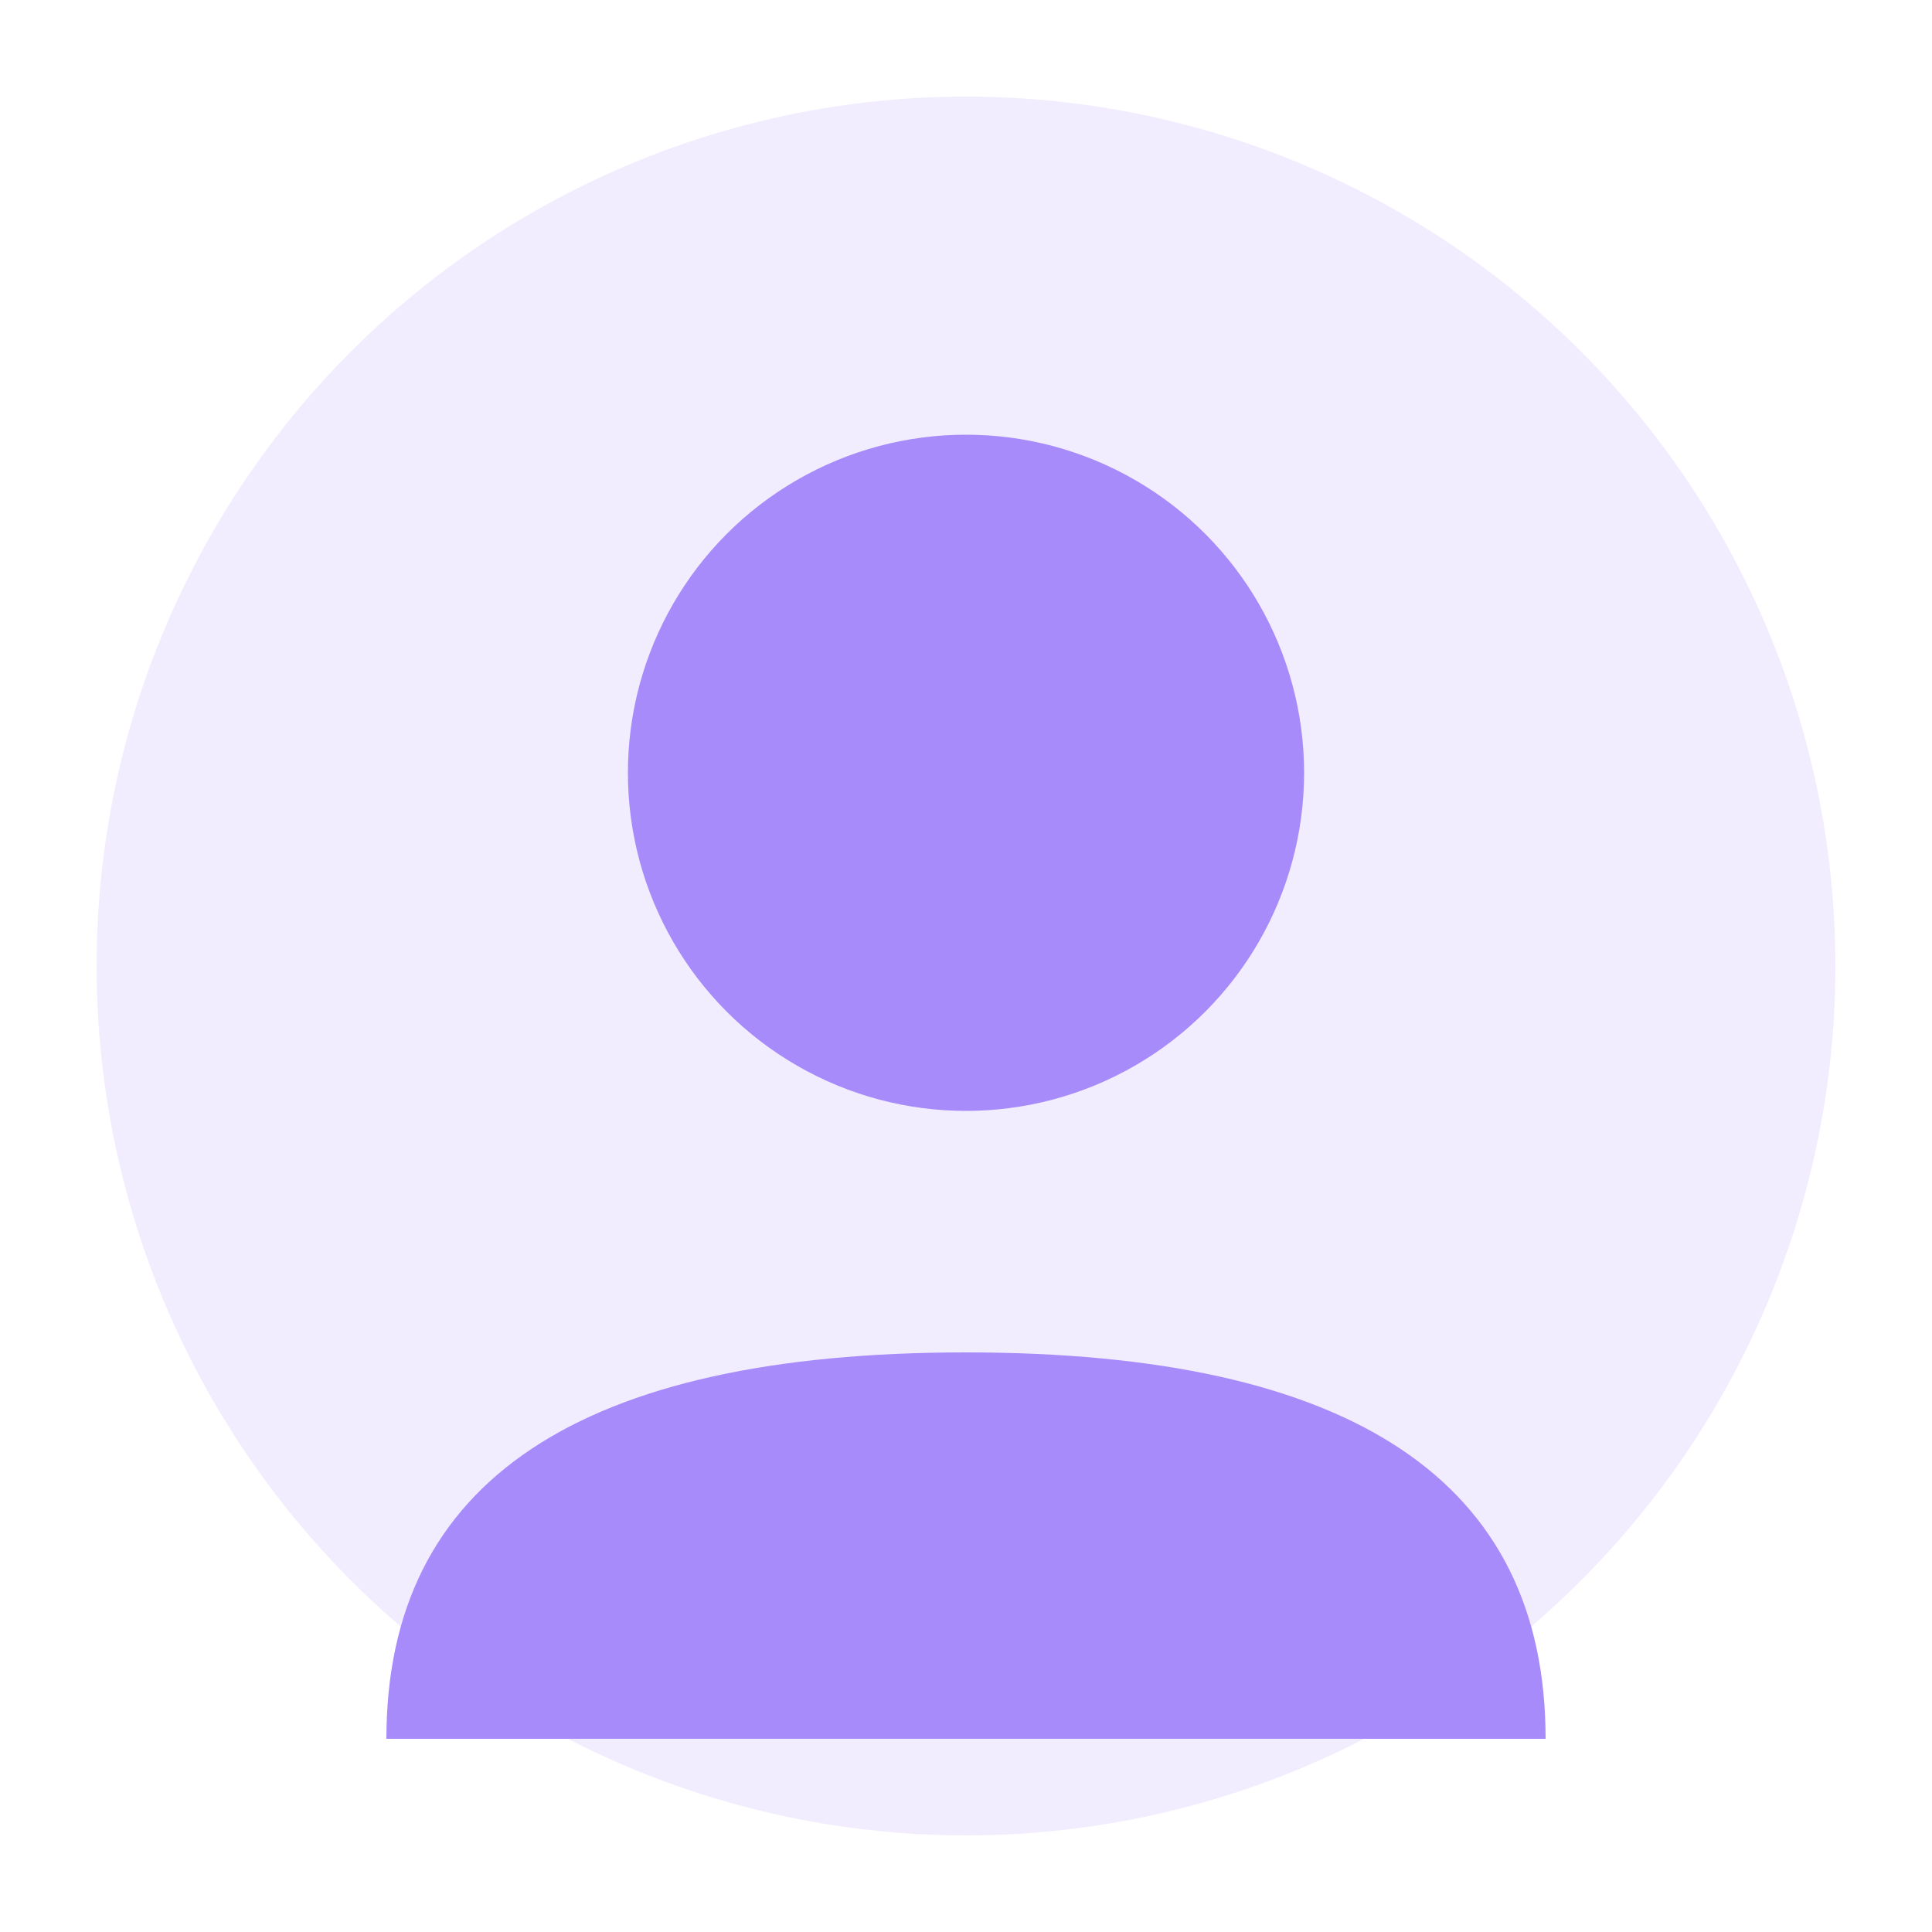
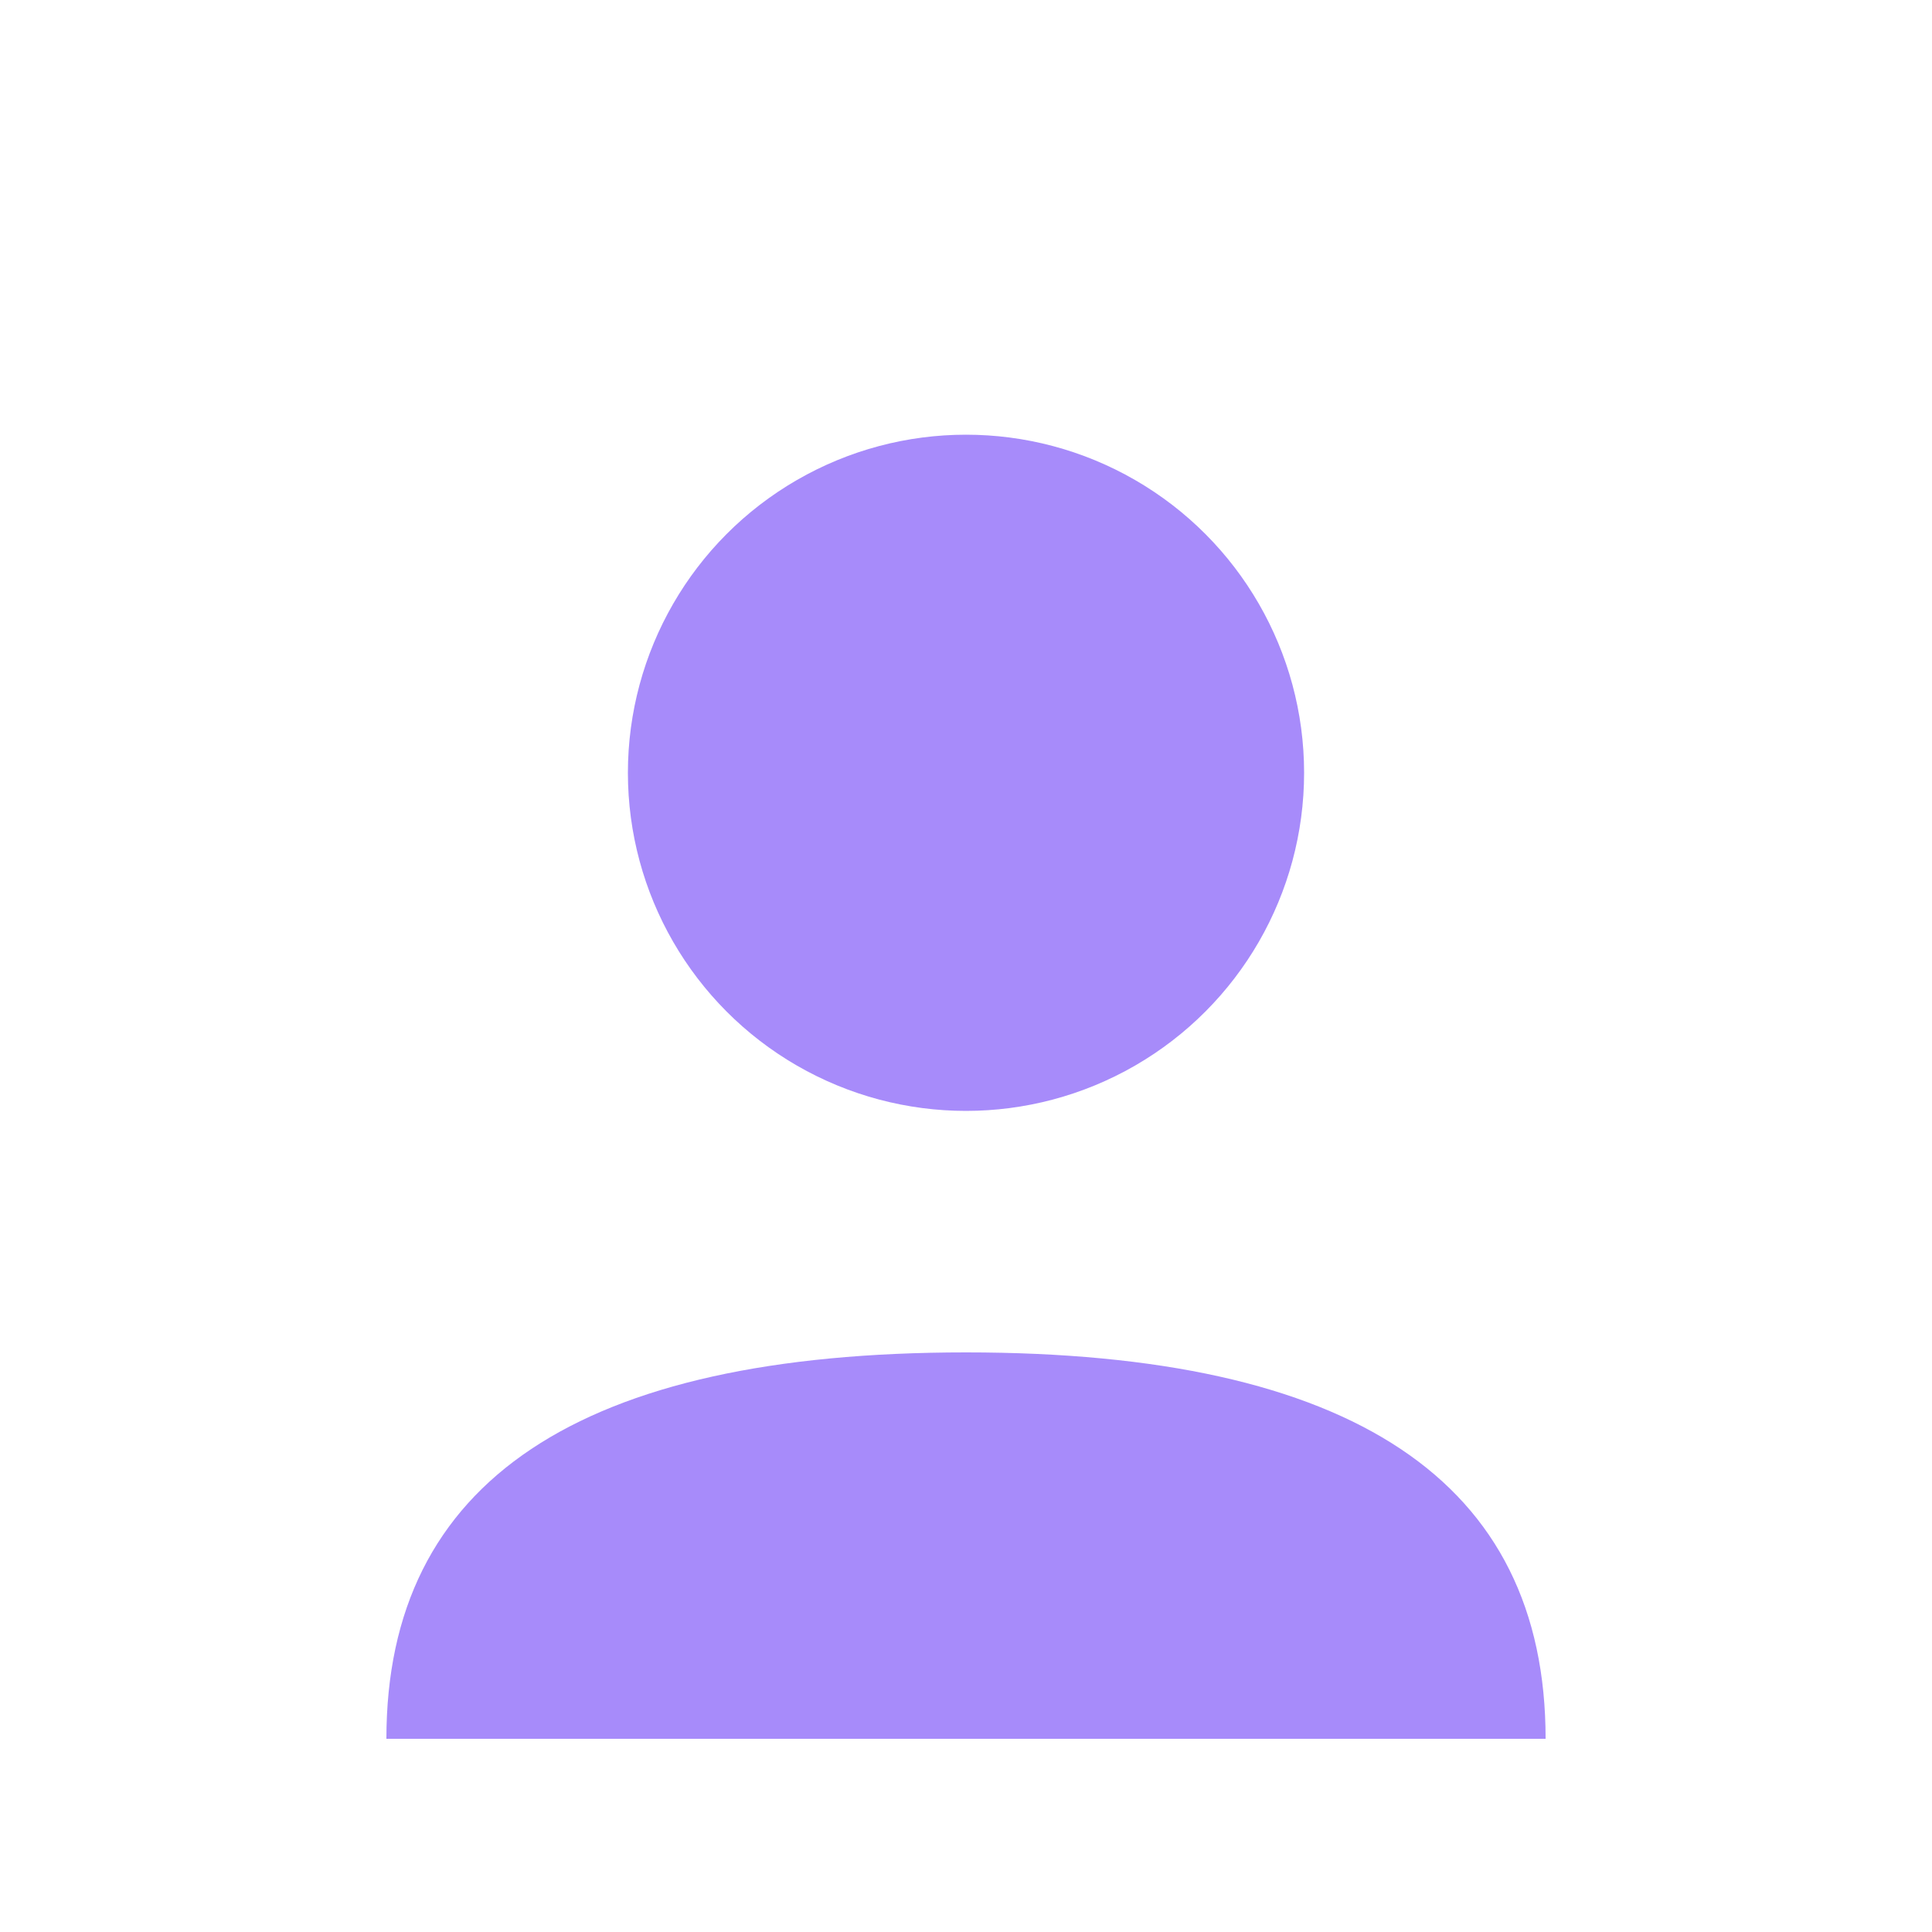
<svg xmlns="http://www.w3.org/2000/svg" viewBox="0 0 200 200" fill="none">
-   <circle cx="100" cy="100" r="90" fill="#A78BFA" opacity="0.15" />
  <circle cx="100" cy="80" r="35" fill="#A78BFA" />
  <path d="M40 180 Q40 140 100 140 Q160 140 160 180" fill="#A78BFA" />
</svg>